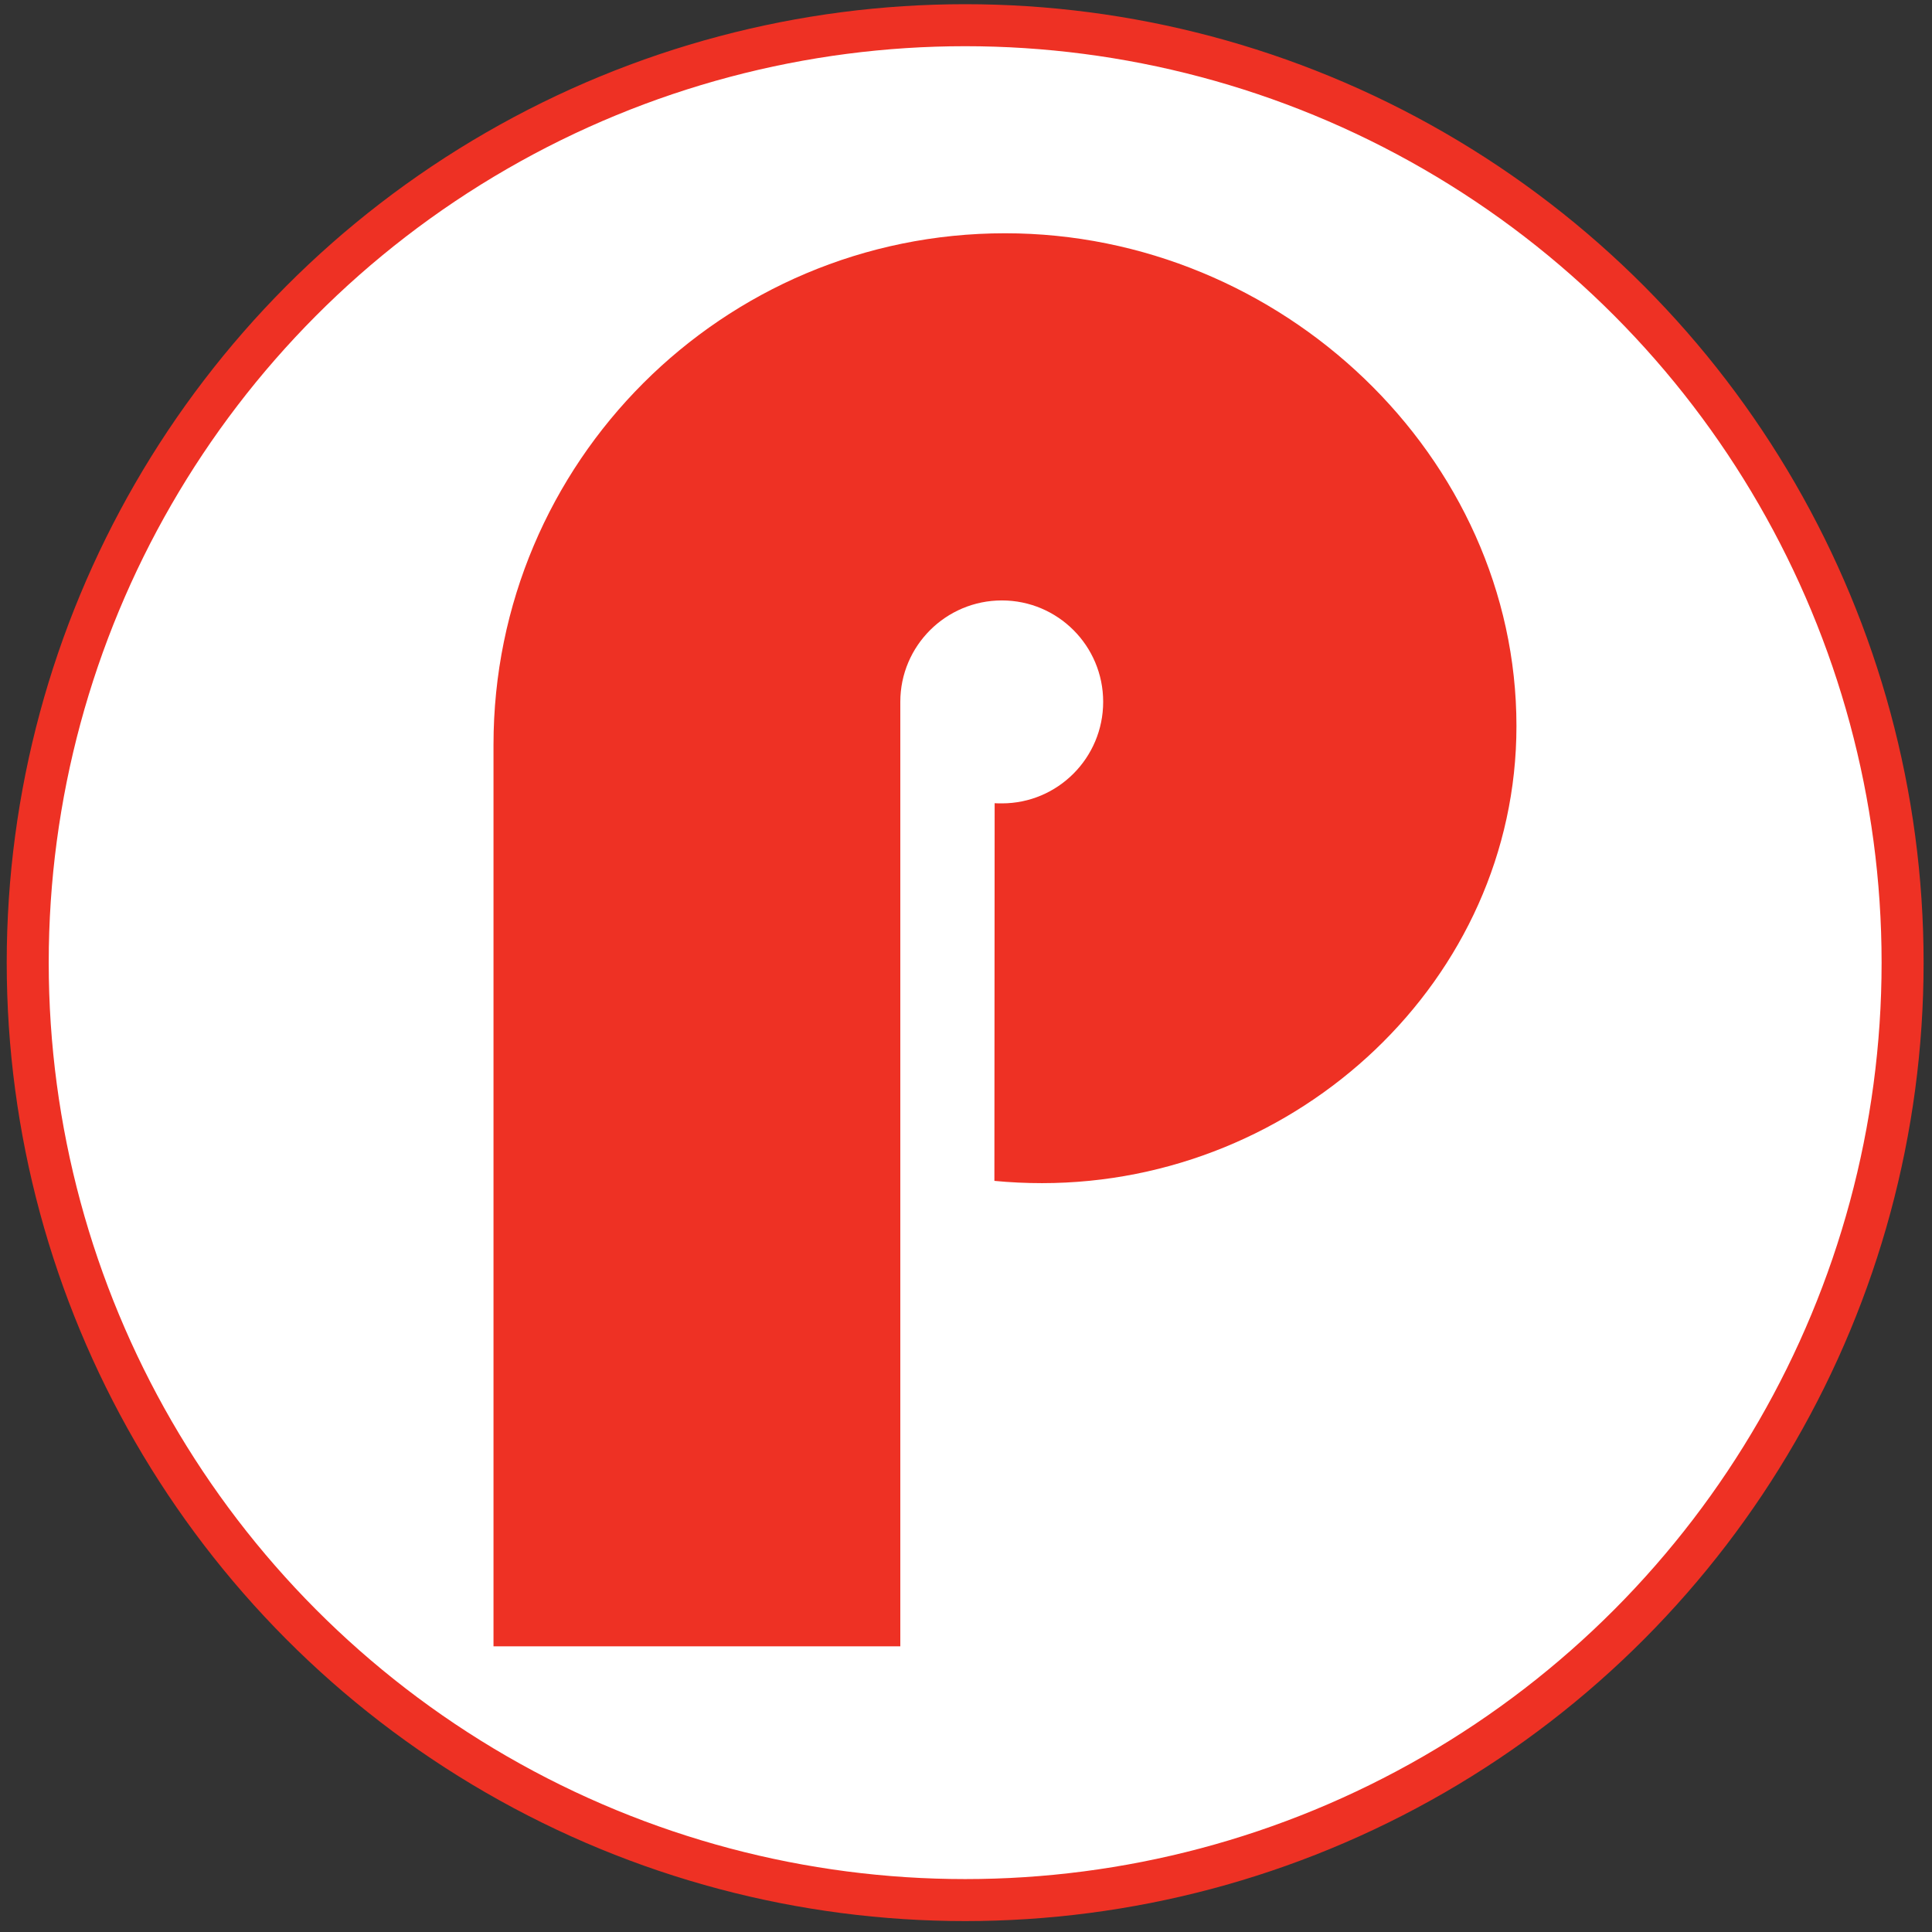
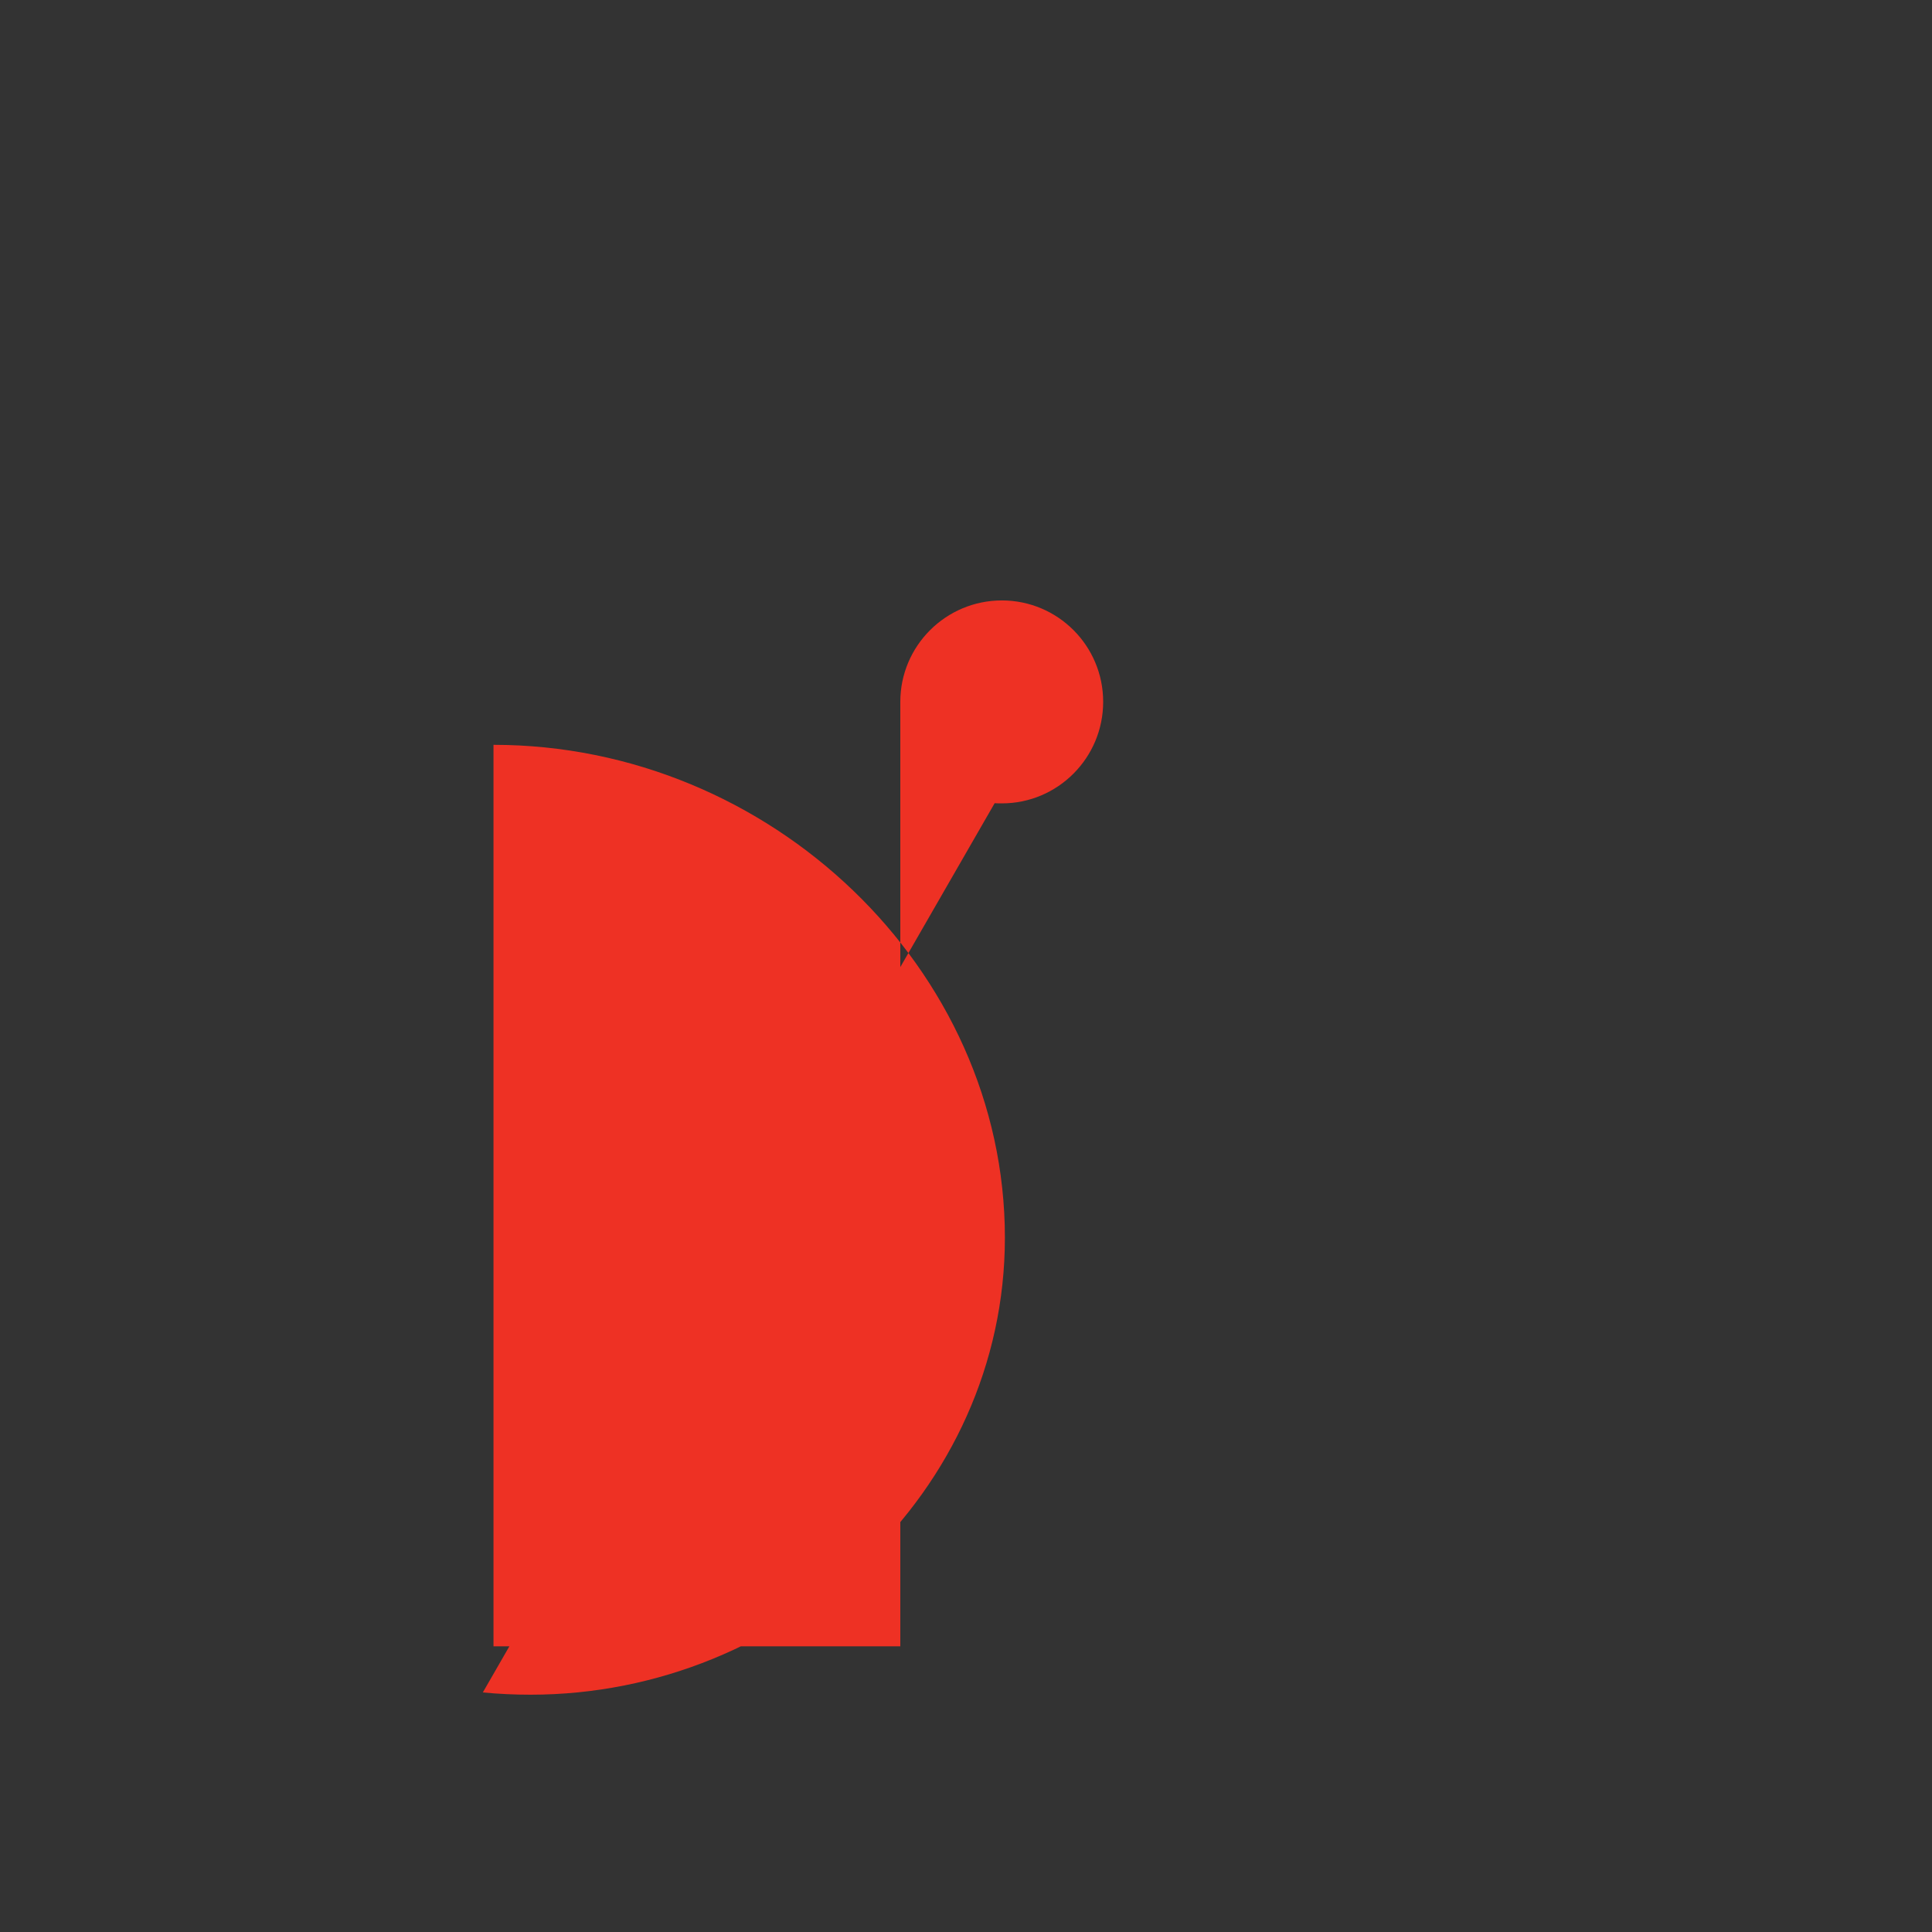
<svg xmlns="http://www.w3.org/2000/svg" version="1.1" id="Layer_1" x="0px" y="0px" width="23px" height="23px" viewBox="0 0 23 23" enable-background="new 0 0 23 23" xml:space="preserve">
  <rect x="0" y="0" width="23" height="23" fill="#333333" stroke="none" />
-   <circle fill="#FFFFFF" stroke="#EE3124" stroke-width="0.5" stroke-miterlimit="10" cx="11.49" cy="11.46" r="11.16" />
  <g>
    <g id="Layer_1_1_">
-       <path fill="#EE3124" d="M11.841,9.562c0.035,0.002,0.049,0.002,0.086,0.002c0.666,0,1.206-0.542,1.206-1.209    c0-0.667-0.54-1.207-1.206-1.207c-0.667,0-1.209,0.541-1.209,1.207v11.244H5.875V8.867c0-3.364,2.727-6.09,6.09-6.09    c3.294,0,6.088,2.664,6.088,5.867c0,3.015-2.598,5.441-5.648,5.441c-0.192,0-0.381-0.009-0.567-0.027L11.841,9.562z" />
+       <path fill="#EE3124" d="M11.841,9.562c0.035,0.002,0.049,0.002,0.086,0.002c0.666,0,1.206-0.542,1.206-1.209    c0-0.667-0.54-1.207-1.206-1.207c-0.667,0-1.209,0.541-1.209,1.207v11.244H5.875V8.867c3.294,0,6.088,2.664,6.088,5.867c0,3.015-2.598,5.441-5.648,5.441c-0.192,0-0.381-0.009-0.567-0.027L11.841,9.562z" />
    </g>
  </g>
</svg>